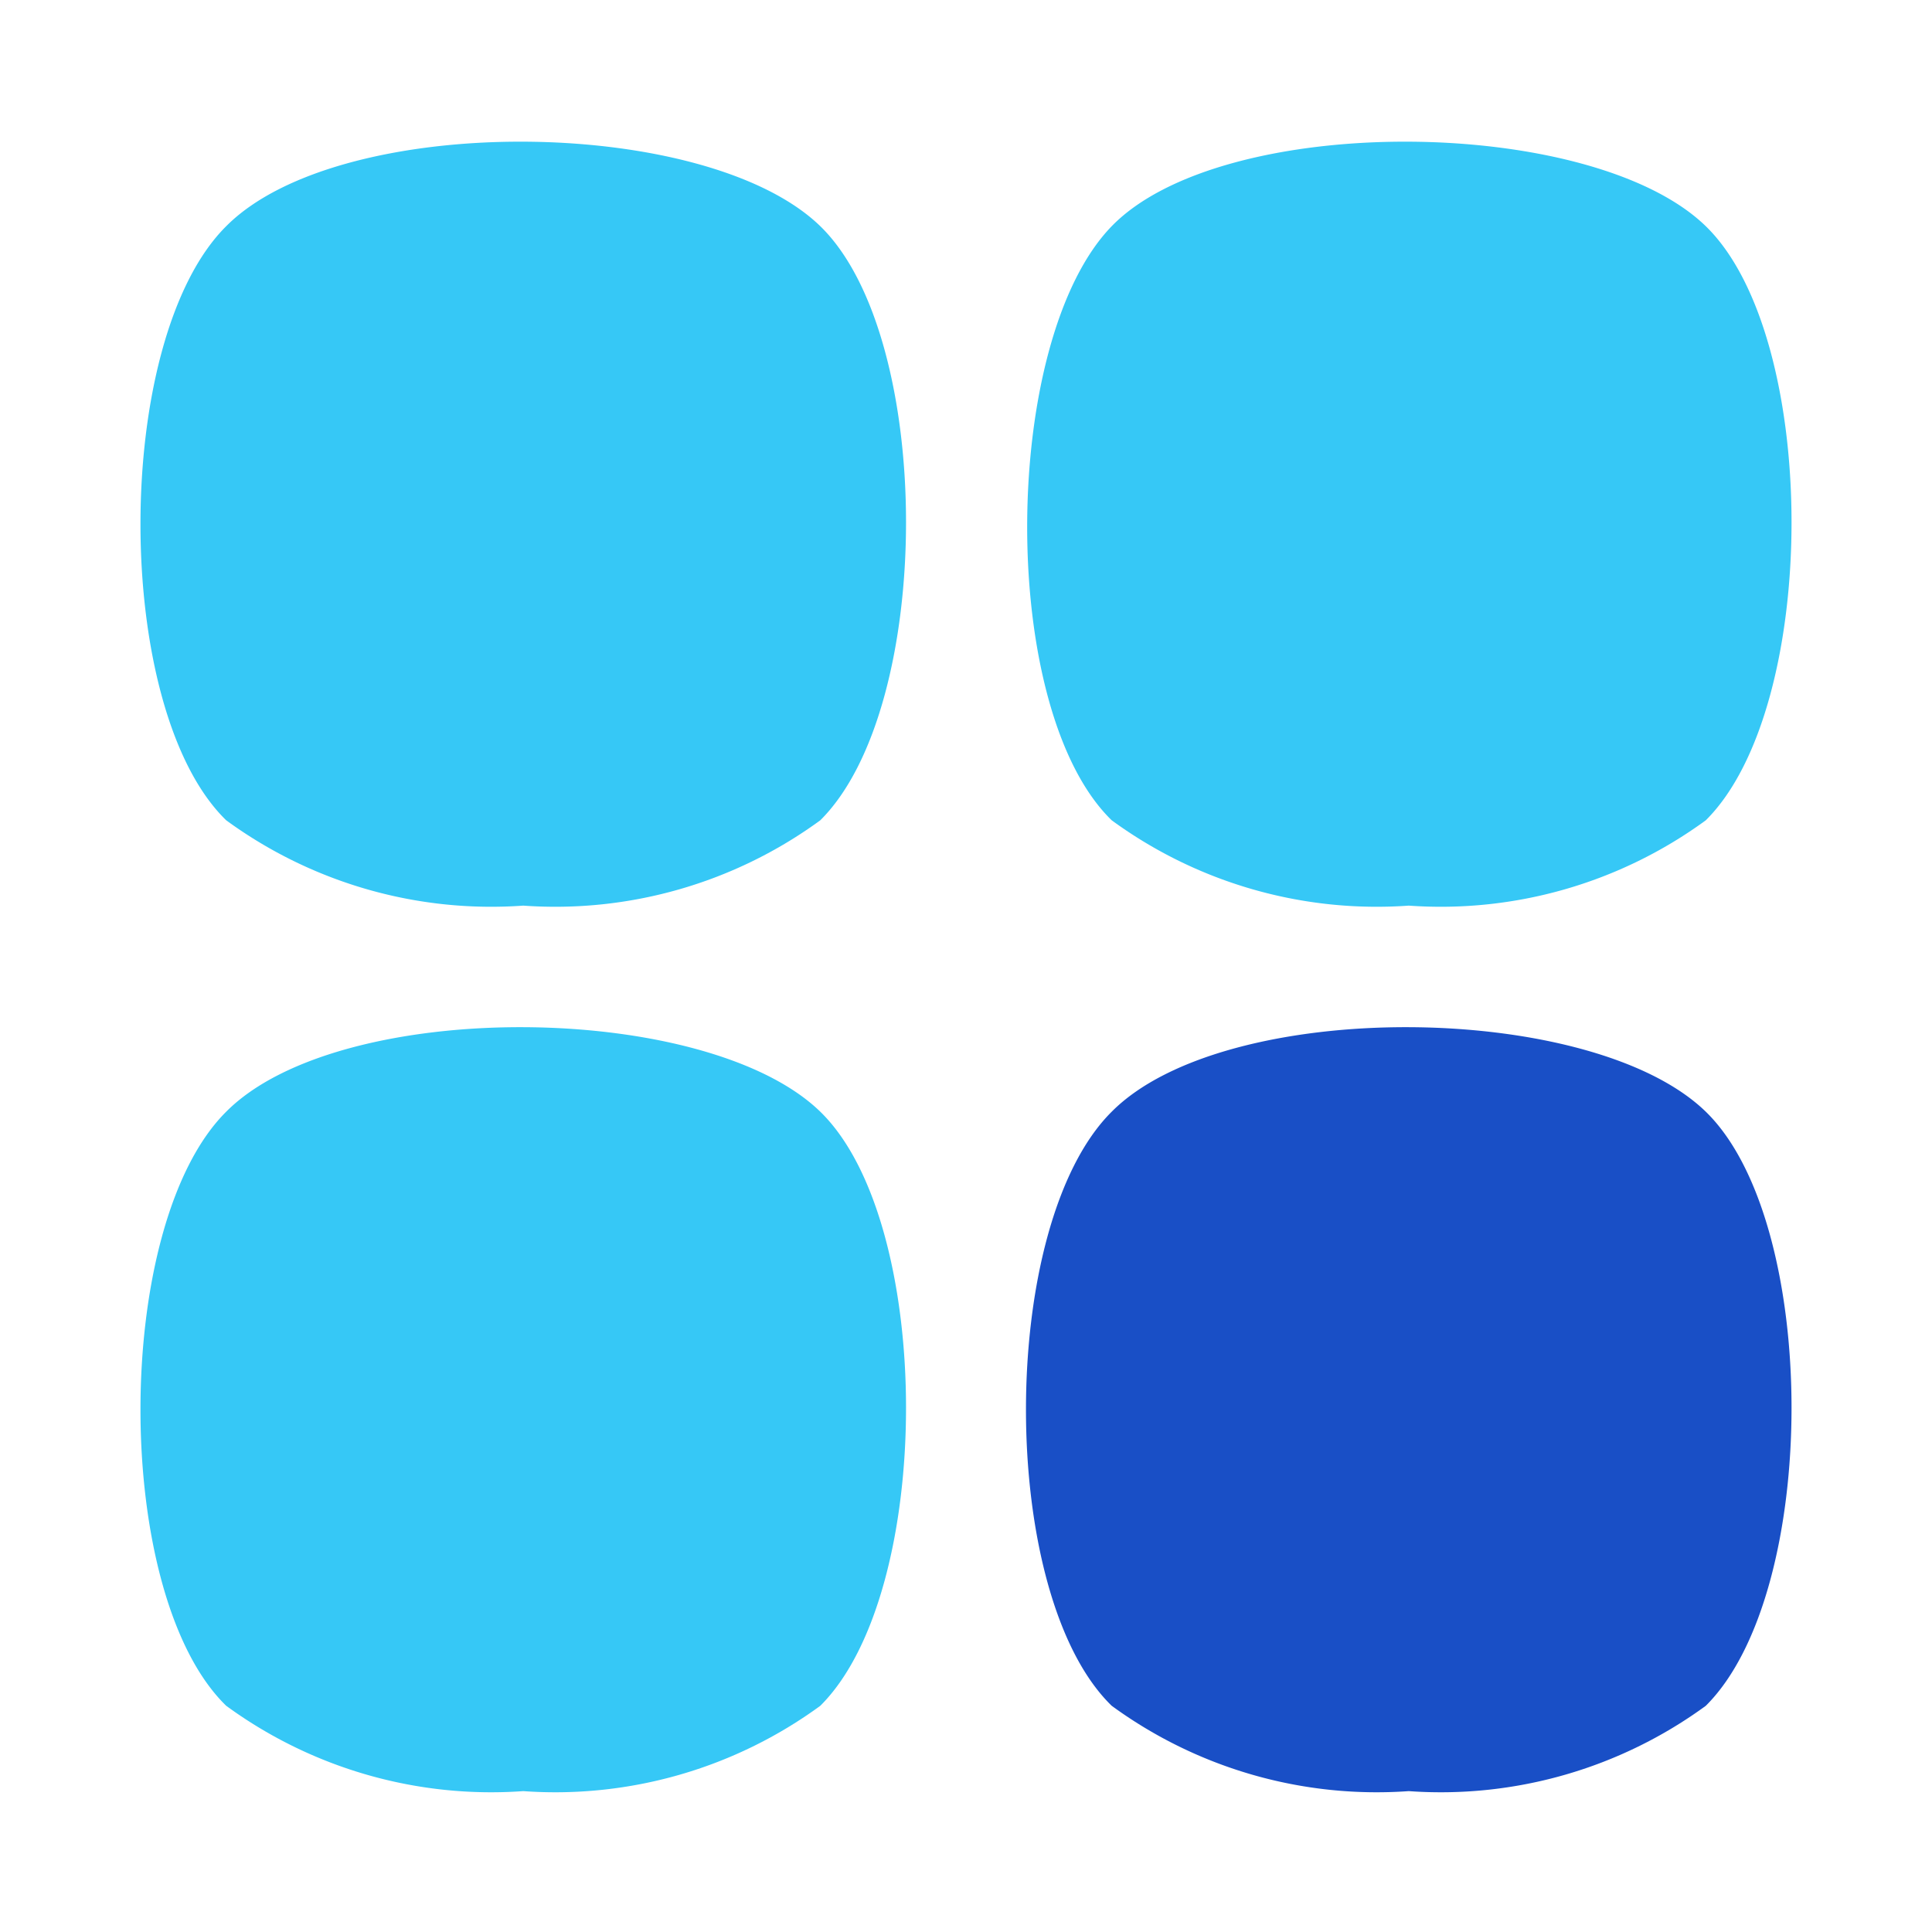
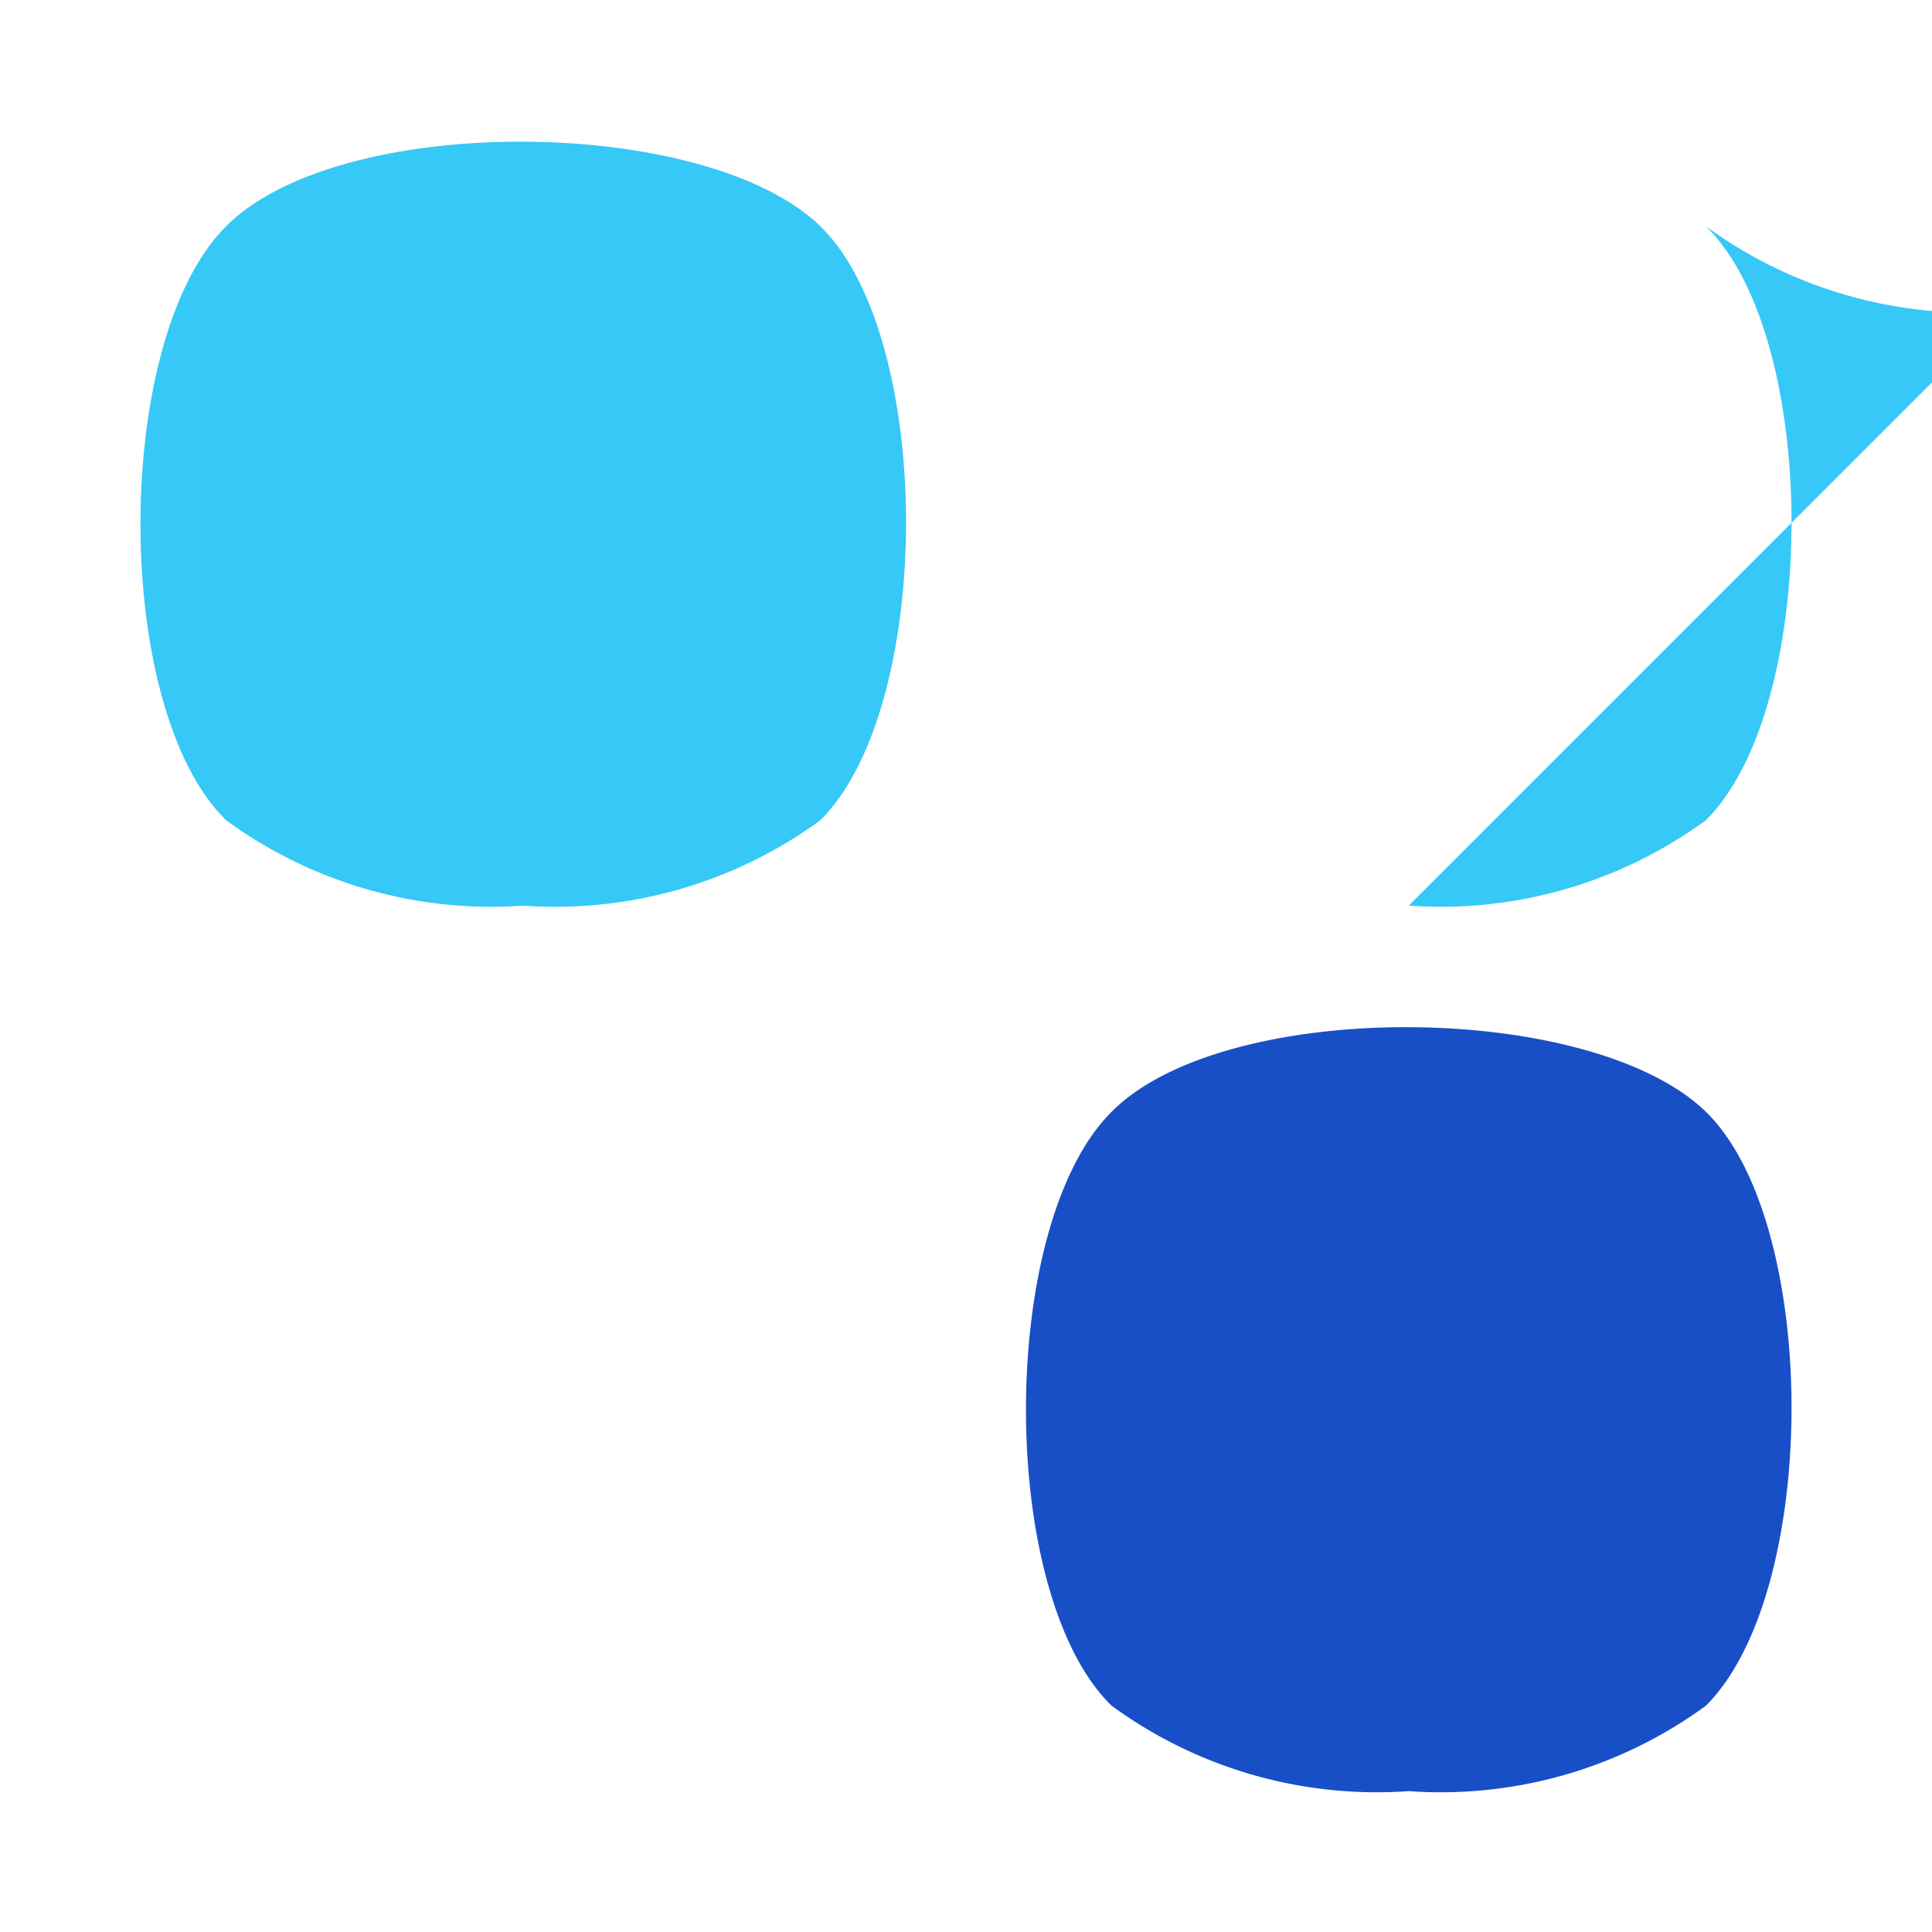
<svg xmlns="http://www.w3.org/2000/svg" height="512" viewBox="0 0 24 24" width="512">
  <g id="Layer_2" data-name="Layer 2">
    <g fill="#36c8f6">
      <path d="m2.81 2.81c-1.42 1.41-1.42 6 0 7.38a5.58 5.58 0 0 0 3.69 1.06 5.58 5.58 0 0 0 3.69-1.06c1.42-1.41 1.42-6 0-7.38s-5.97-1.42-7.38 0z" />
-       <path d="m2.81 13.81c-1.42 1.41-1.42 6 0 7.38a5.58 5.58 0 0 0 3.69 1.06 5.58 5.58 0 0 0 3.69-1.06c1.42-1.41 1.42-6 0-7.38s-5.97-1.42-7.38 0z" />
-       <path d="m17.5 11.25a5.58 5.58 0 0 0 3.69-1.06c1.42-1.41 1.42-6 0-7.38s-6-1.42-7.38 0-1.42 6 0 7.38a5.58 5.58 0 0 0 3.69 1.06z" />
+       <path d="m17.5 11.25a5.58 5.58 0 0 0 3.69-1.06c1.42-1.41 1.42-6 0-7.38a5.58 5.58 0 0 0 3.69 1.06z" />
    </g>
    <path d="m13.81 13.81c-1.42 1.41-1.42 6 0 7.38a5.58 5.58 0 0 0 3.69 1.06 5.58 5.58 0 0 0 3.69-1.06c1.42-1.41 1.42-6 0-7.38s-5.97-1.42-7.38 0z" fill="#194fc6" />
  </g>
</svg>